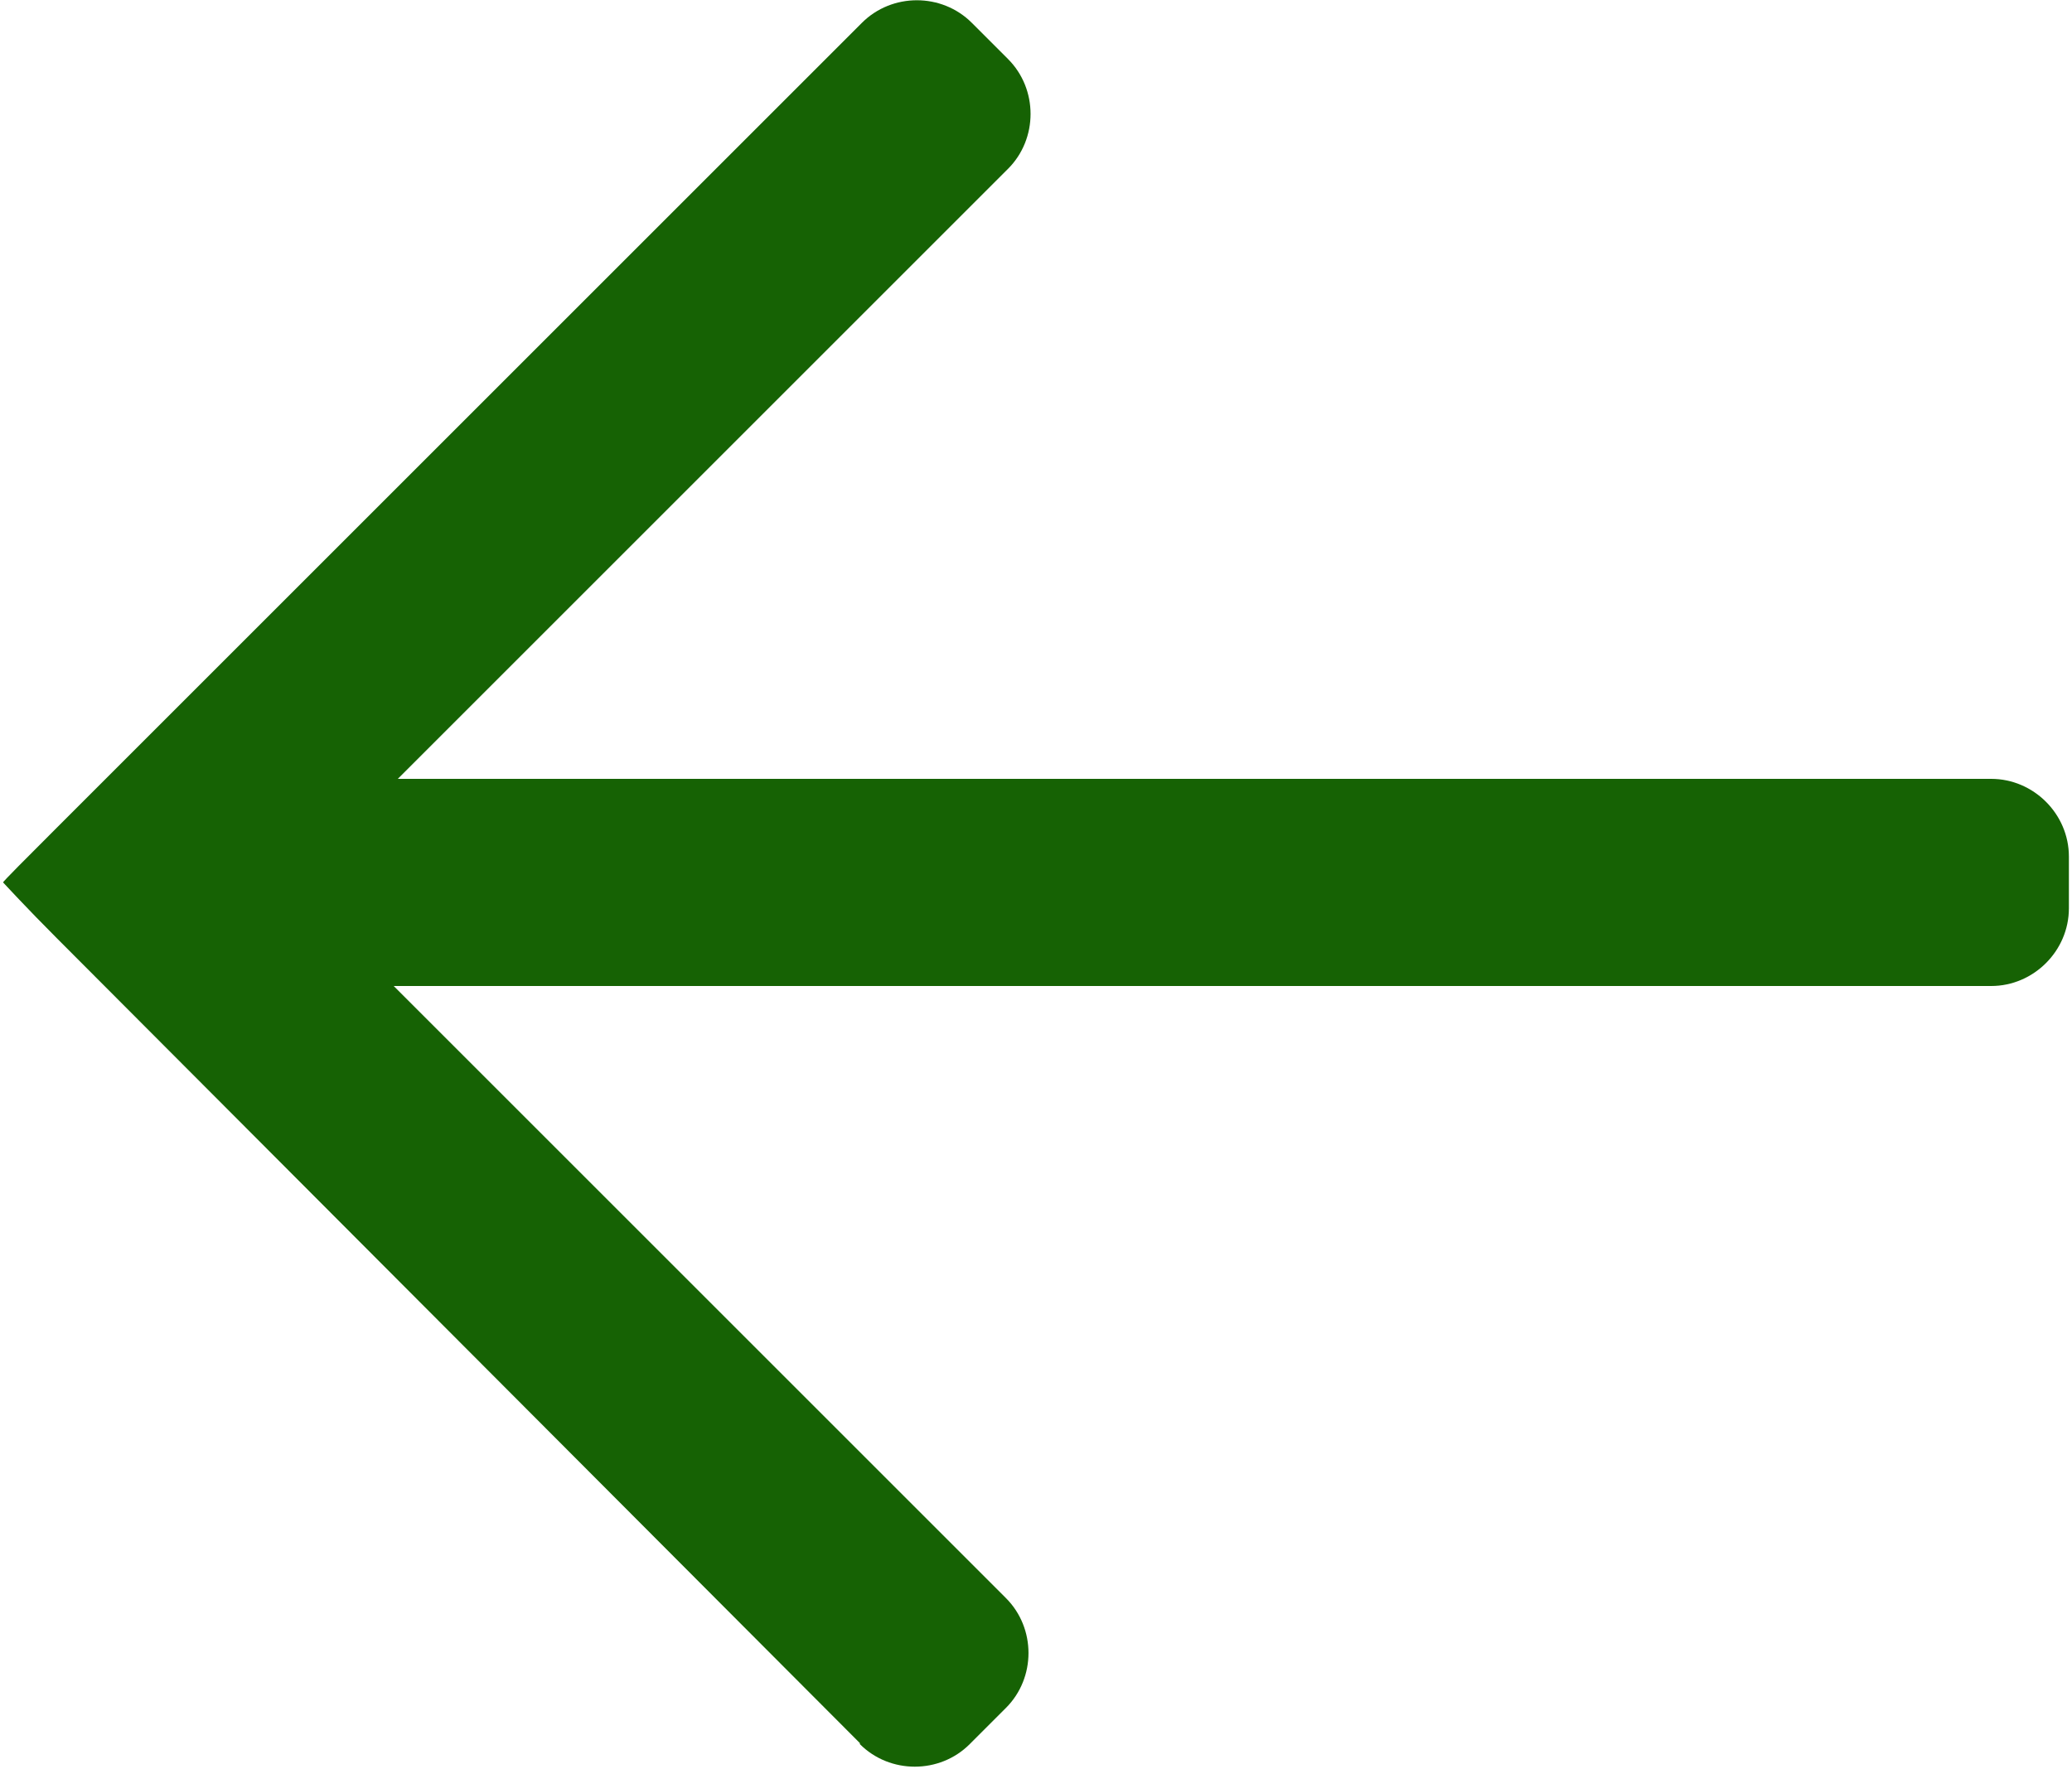
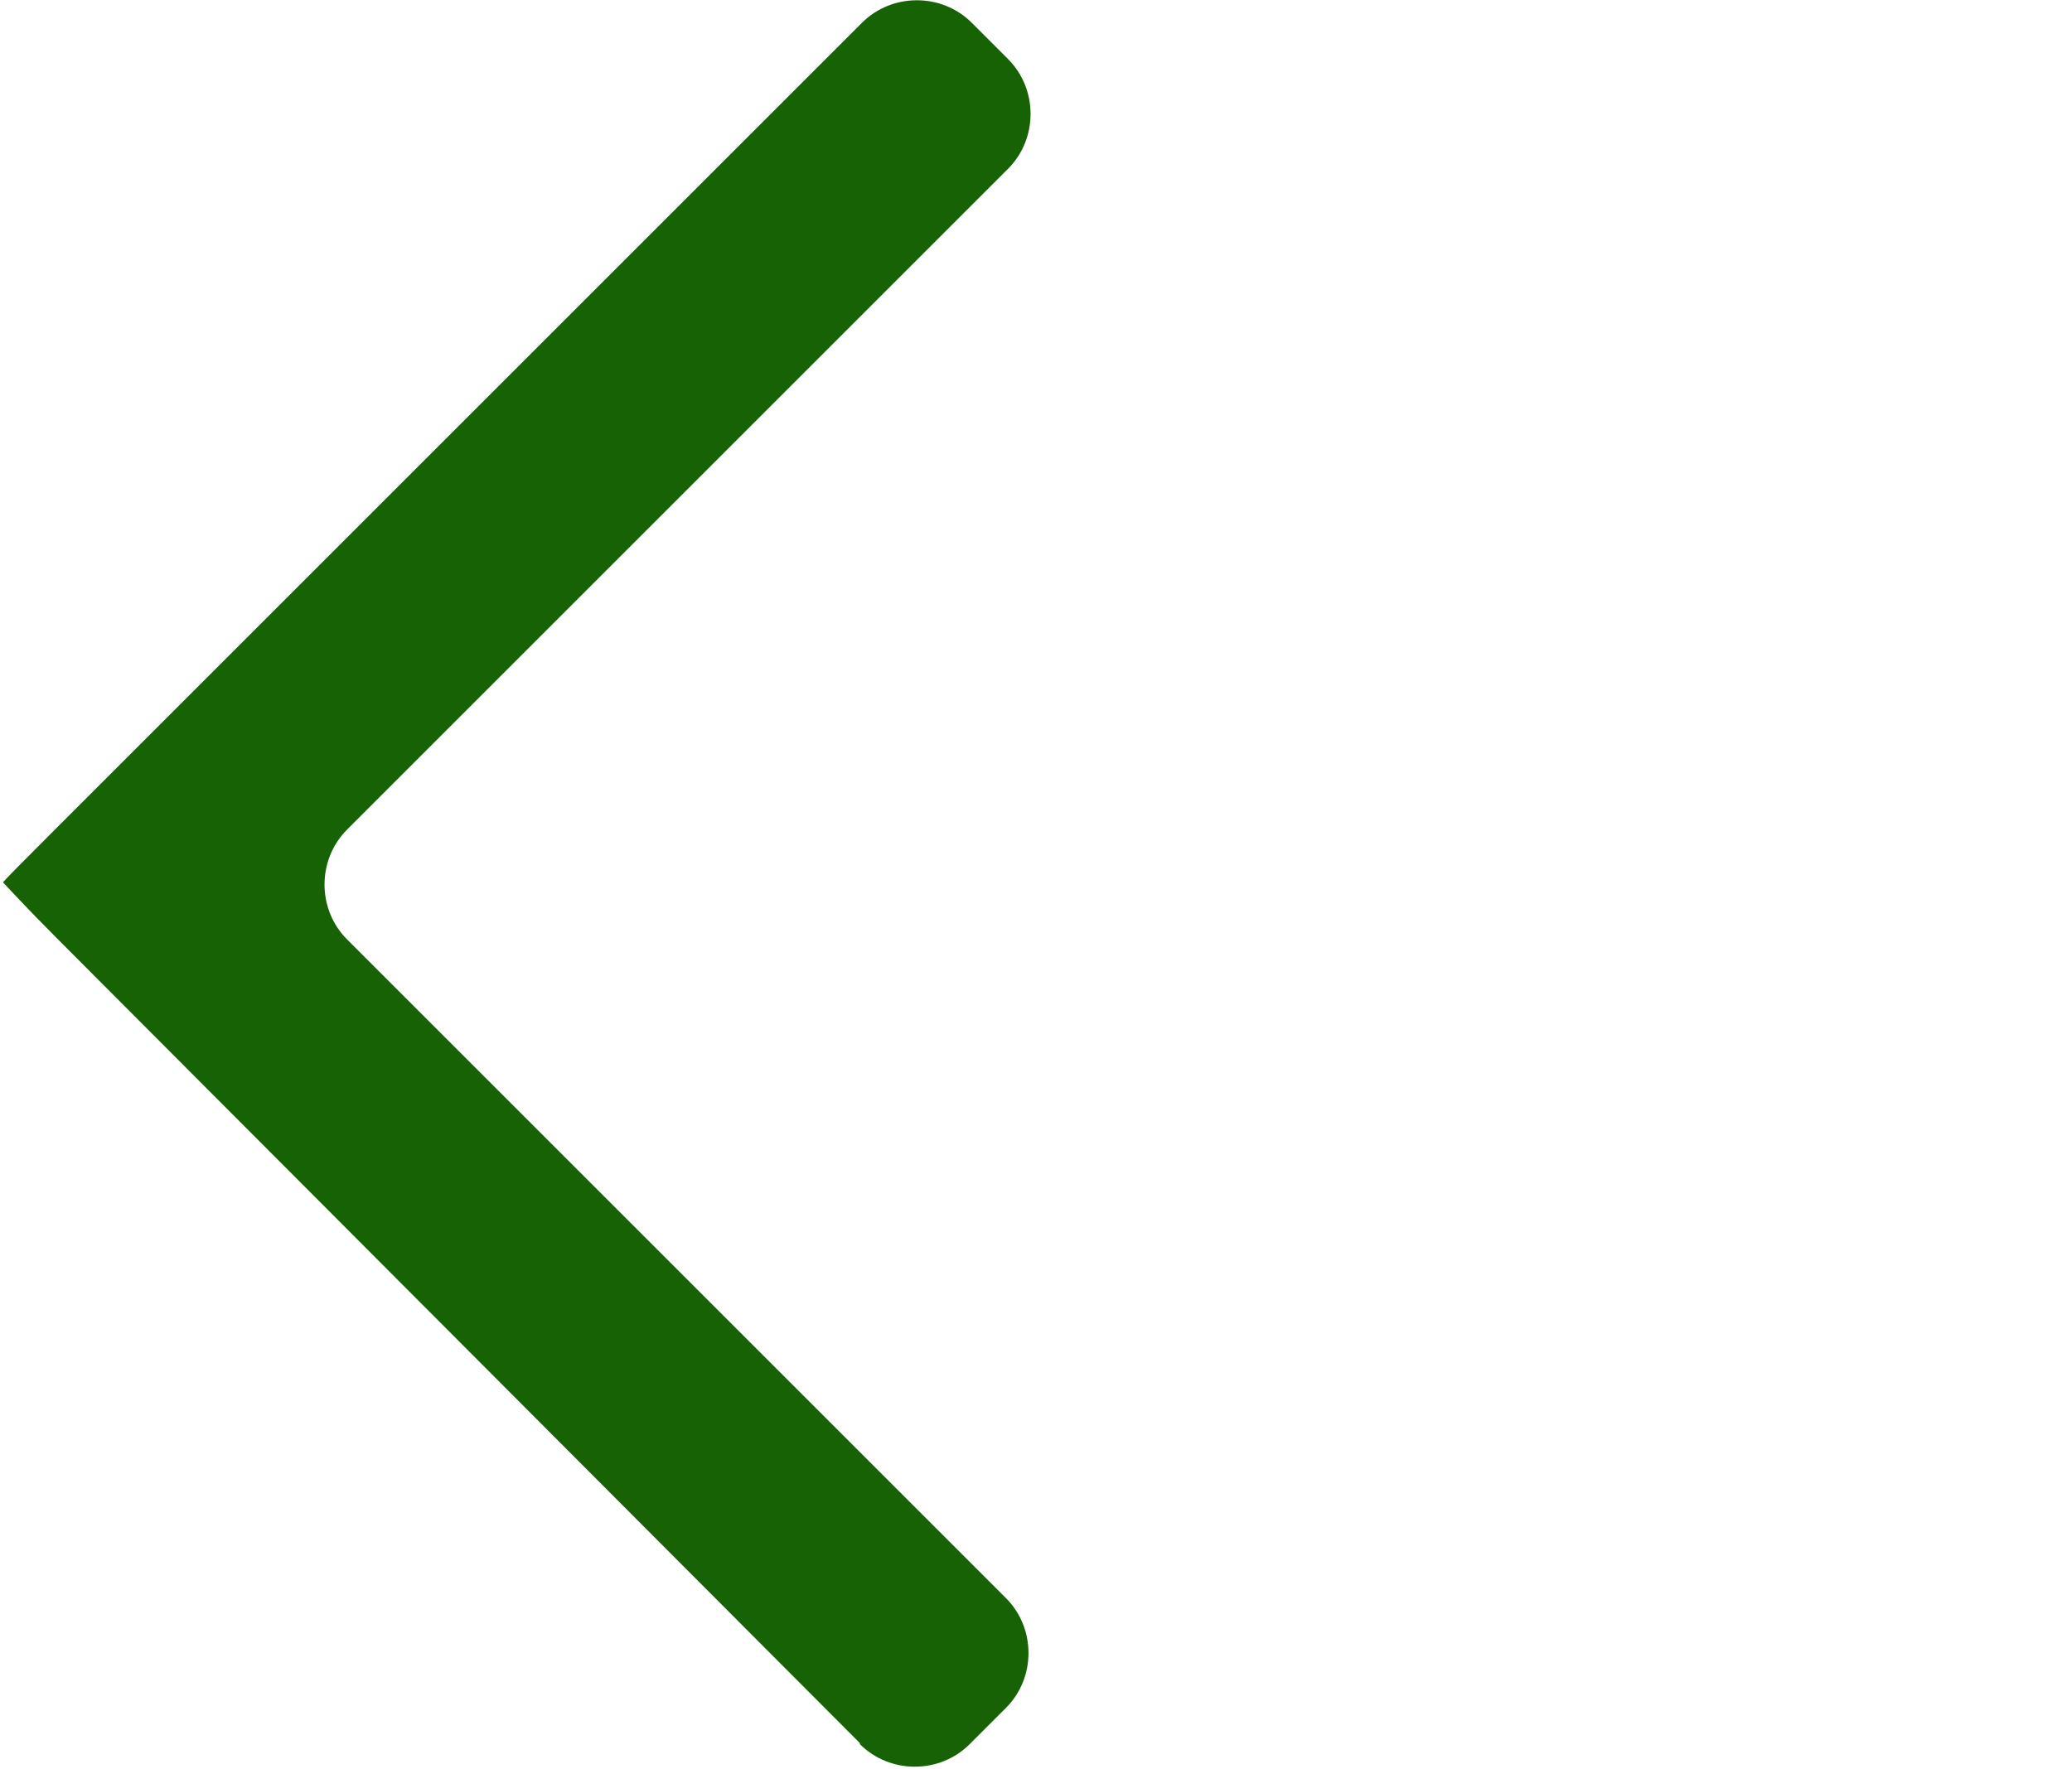
<svg xmlns="http://www.w3.org/2000/svg" id="_图层_1" version="1.1" viewBox="0 0 200 170.8">
  <defs>
    <style>
      .st0 {
        fill: #166204;
      }
    </style>
  </defs>
  <path class="st0" d="M83,168.4c2.9,2.9,7.7,2.9,10.6,0l3.5-3.5c2.9-2.9,2.9-7.7,0-10.6l-63.6-63.6c-2.9-2.9-2.9-7.7,0-10.6l63.8-63.8c2.9-2.9,2.9-7.7,0-10.6l-3.5-3.5c-2.9-2.9-7.7-2.9-10.6,0L5.5,79.9c-2.9,2.9-5.3,5.3-5.2,5.3s0,0,0,0,2.3,2.5,5.2,5.4l77.5,77.7h0Z" />
-   <path class="st0" d="M32.4,95.2c-4.1,0-7.5-3.4-7.5-7.5v-5c0-4.1,3.4-7.5,7.5-7.5h159.8c4.1,0,7.5,3.4,7.5,7.5v5c0,4.1-3.4,7.5-7.5,7.5H32.4Z" />
</svg>